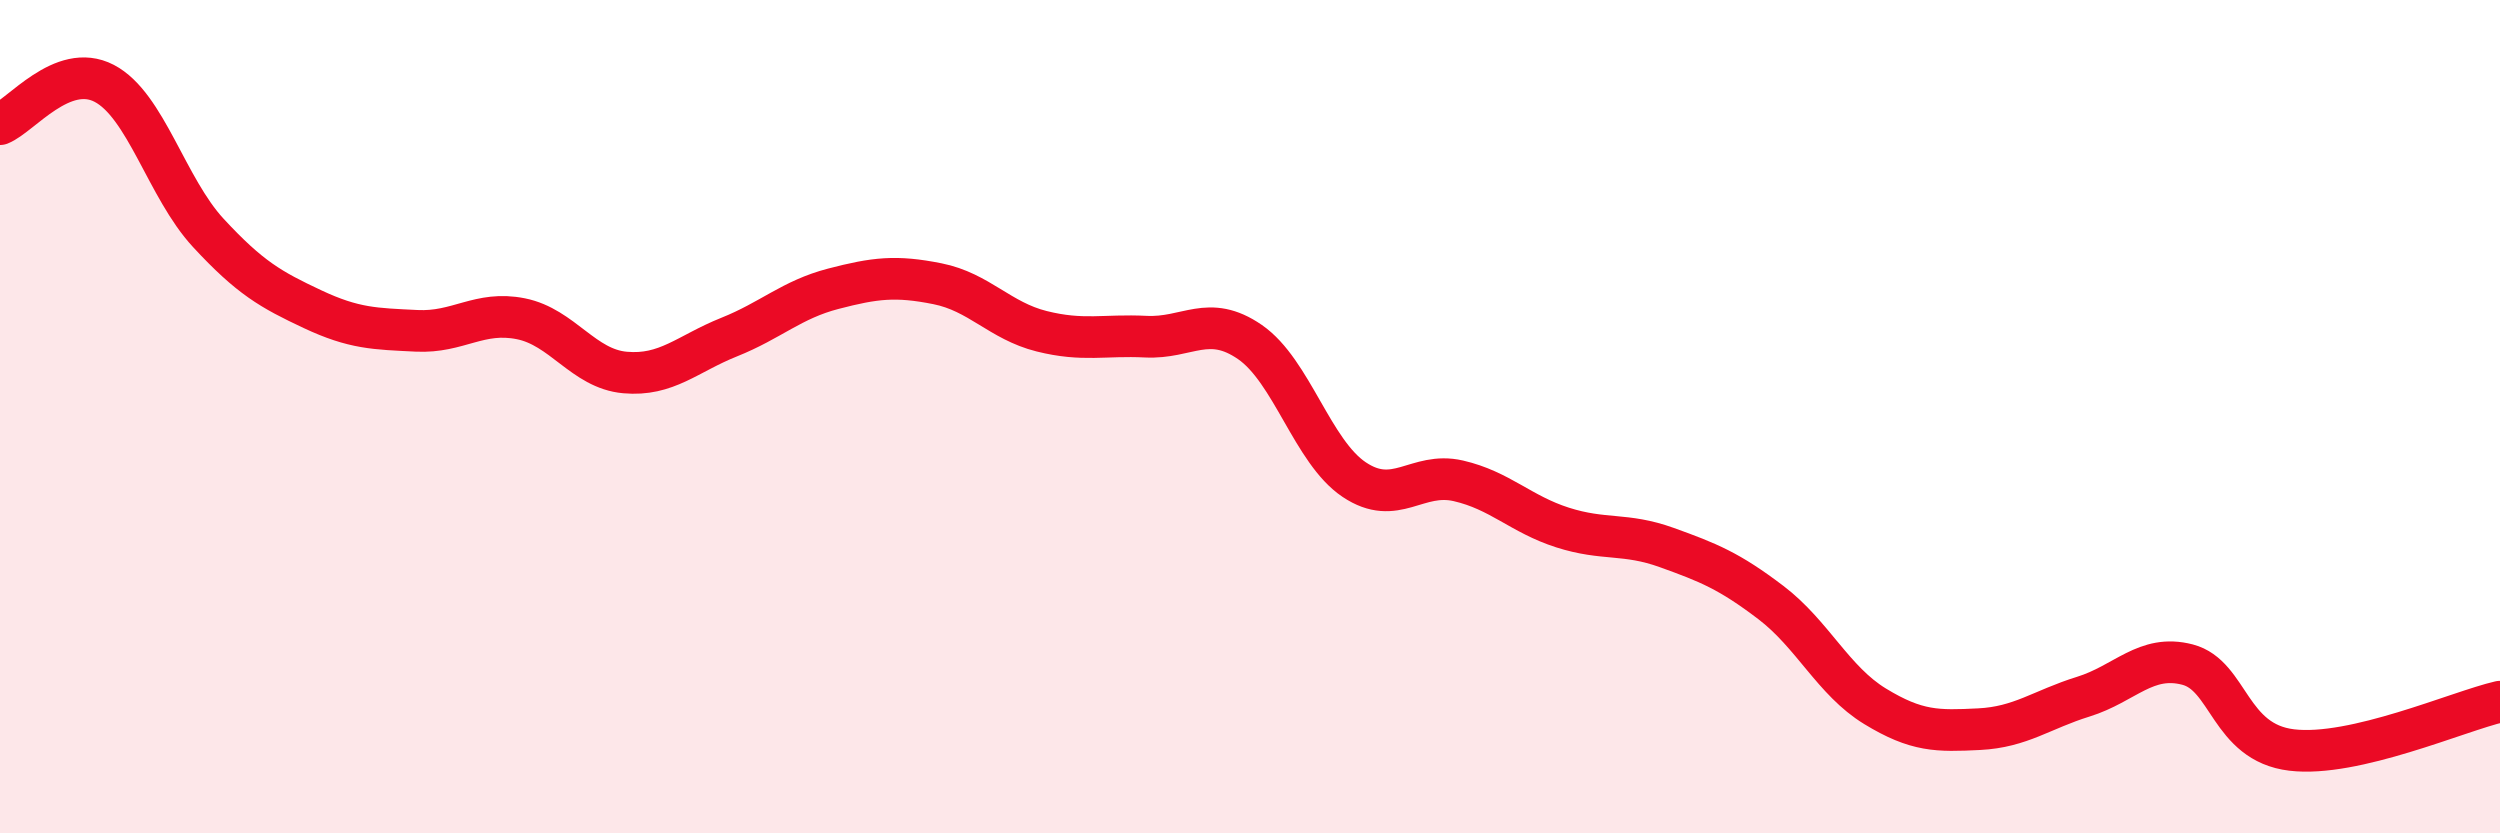
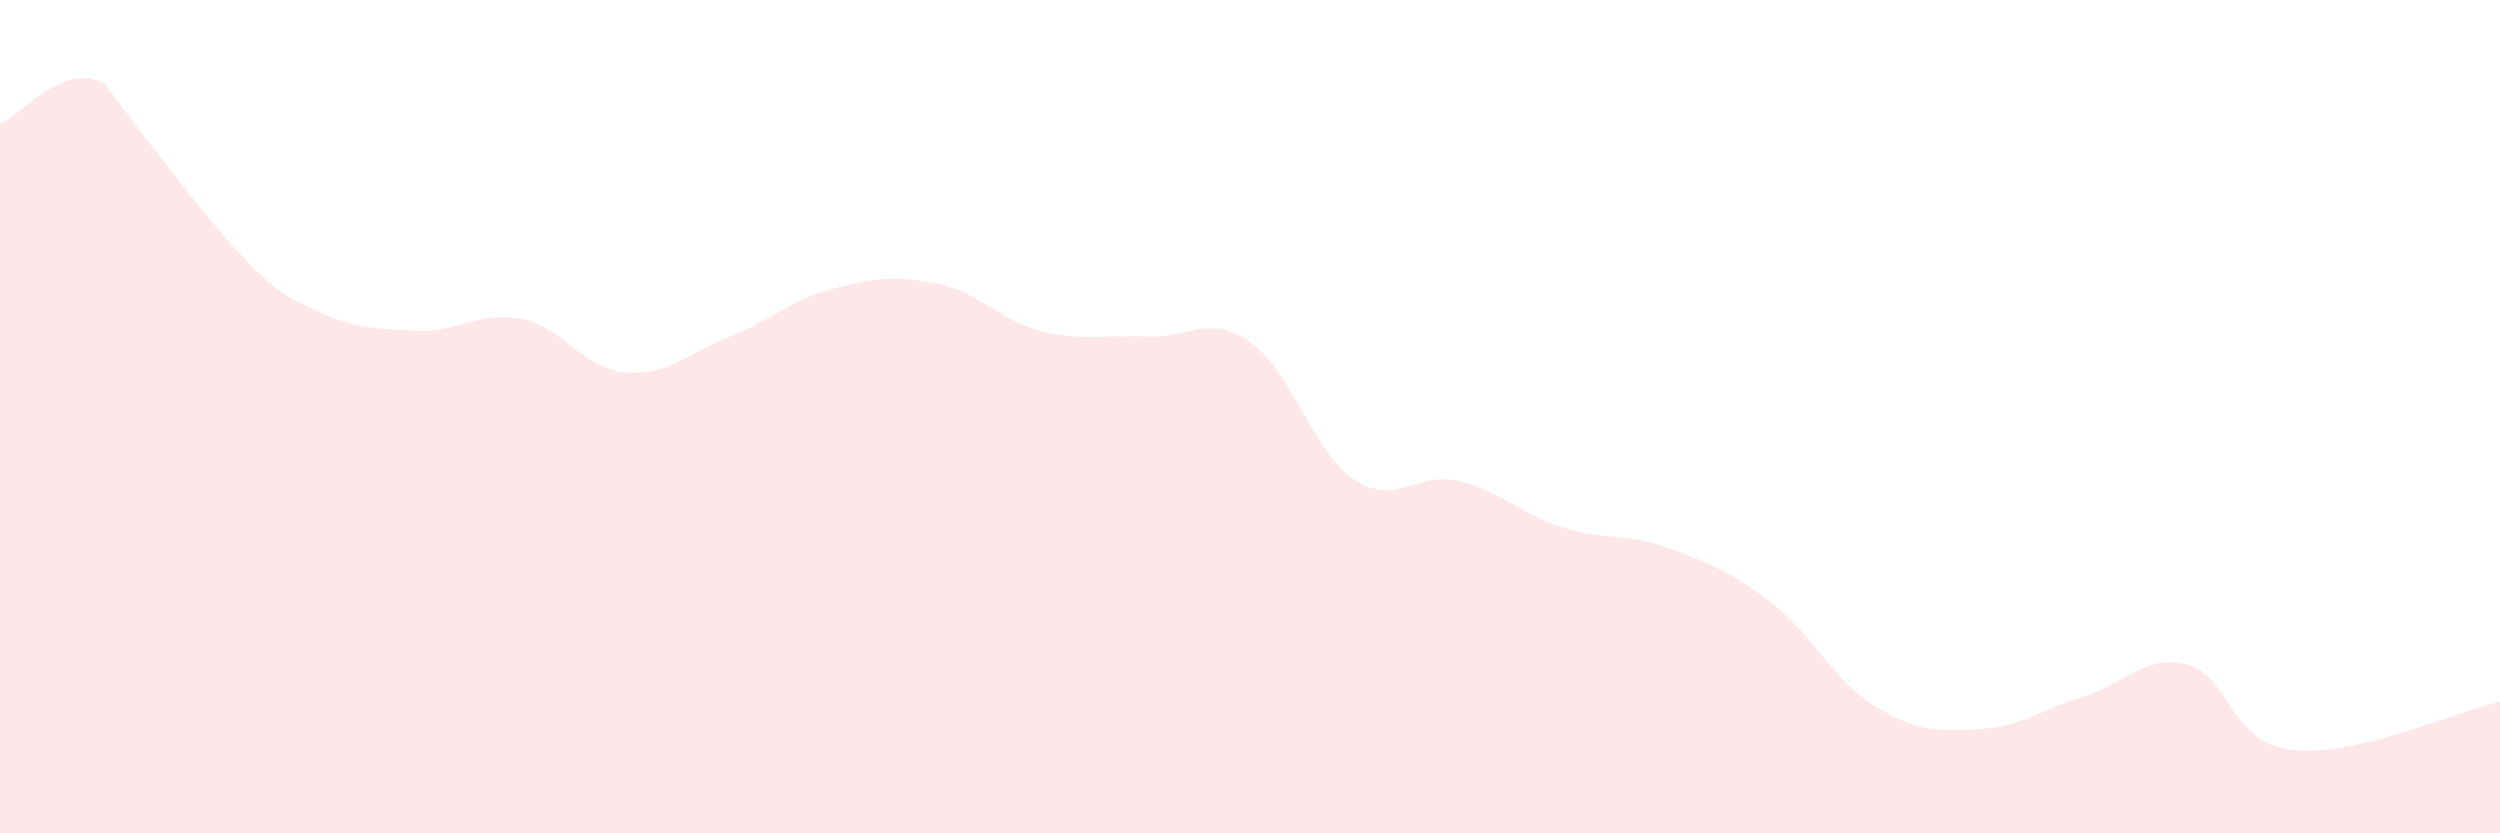
<svg xmlns="http://www.w3.org/2000/svg" width="60" height="20" viewBox="0 0 60 20">
-   <path d="M 0,2.98 C 0.5,2.78 1.5,1.48 2.5,2 C 3.5,2.52 4,4.51 5,5.59 C 6,6.67 6.5,6.95 7.5,7.42 C 8.5,7.89 9,7.89 10,7.94 C 11,7.99 11.5,7.45 12.5,7.65 C 13.5,7.85 14,8.85 15,8.94 C 16,9.03 16.5,8.49 17.5,8.09 C 18.5,7.69 19,7.19 20,6.93 C 21,6.67 21.5,6.61 22.5,6.81 C 23.5,7.01 24,7.7 25,7.95 C 26,8.2 26.5,8.03 27.5,8.08 C 28.5,8.13 29,7.52 30,8.21 C 31,8.9 31.5,10.84 32.5,11.51 C 33.5,12.18 34,11.31 35,11.54 C 36,11.77 36.5,12.34 37.5,12.66 C 38.5,12.98 39,12.78 40,13.14 C 41,13.5 41.5,13.7 42.5,14.46 C 43.5,15.22 44,16.34 45,16.95 C 46,17.56 46.5,17.55 47.5,17.5 C 48.5,17.45 49,17.03 50,16.72 C 51,16.41 51.5,15.69 52.5,15.95 C 53.5,16.21 53.5,17.82 55,18 C 56.5,18.18 59,17.07 60,16.84L60 20L0 20Z" fill="#EB0A25" opacity="0.1" stroke-linecap="round" stroke-linejoin="round" />
-   <path d="M 0,2.98 C 0.5,2.78 1.5,1.48 2.5,2 C 3.5,2.52 4,4.51 5,5.59 C 6,6.67 6.5,6.95 7.5,7.42 C 8.5,7.89 9,7.89 10,7.94 C 11,7.99 11.5,7.45 12.5,7.65 C 13.5,7.85 14,8.85 15,8.94 C 16,9.03 16.5,8.49 17.5,8.09 C 18.5,7.69 19,7.19 20,6.93 C 21,6.67 21.5,6.61 22.5,6.81 C 23.5,7.01 24,7.7 25,7.95 C 26,8.2 26.5,8.03 27.5,8.08 C 28.5,8.13 29,7.52 30,8.21 C 31,8.9 31.5,10.84 32.5,11.51 C 33.5,12.18 34,11.31 35,11.54 C 36,11.77 36.5,12.34 37.5,12.66 C 38.5,12.98 39,12.78 40,13.14 C 41,13.5 41.5,13.7 42.5,14.46 C 43.5,15.22 44,16.34 45,16.95 C 46,17.56 46.5,17.55 47.5,17.5 C 48.5,17.45 49,17.03 50,16.72 C 51,16.41 51.5,15.69 52.5,15.95 C 53.5,16.21 53.5,17.82 55,18 C 56.5,18.18 59,17.07 60,16.84" stroke="#EB0A25" stroke-width="1" fill="none" stroke-linecap="round" stroke-linejoin="round" />
+   <path d="M 0,2.98 C 0.5,2.78 1.5,1.48 2.5,2 C 6,6.67 6.5,6.95 7.5,7.42 C 8.5,7.89 9,7.89 10,7.94 C 11,7.99 11.5,7.45 12.5,7.65 C 13.5,7.85 14,8.85 15,8.94 C 16,9.03 16.5,8.49 17.5,8.09 C 18.5,7.69 19,7.19 20,6.93 C 21,6.67 21.5,6.61 22.5,6.81 C 23.5,7.01 24,7.7 25,7.95 C 26,8.2 26.5,8.03 27.5,8.08 C 28.5,8.13 29,7.52 30,8.21 C 31,8.9 31.5,10.84 32.5,11.51 C 33.5,12.18 34,11.31 35,11.54 C 36,11.77 36.5,12.34 37.5,12.66 C 38.5,12.98 39,12.78 40,13.14 C 41,13.5 41.5,13.7 42.5,14.46 C 43.5,15.22 44,16.34 45,16.95 C 46,17.56 46.5,17.55 47.5,17.5 C 48.5,17.45 49,17.03 50,16.72 C 51,16.41 51.5,15.69 52.5,15.95 C 53.5,16.21 53.5,17.82 55,18 C 56.5,18.18 59,17.07 60,16.84L60 20L0 20Z" fill="#EB0A25" opacity="0.1" stroke-linecap="round" stroke-linejoin="round" />
</svg>